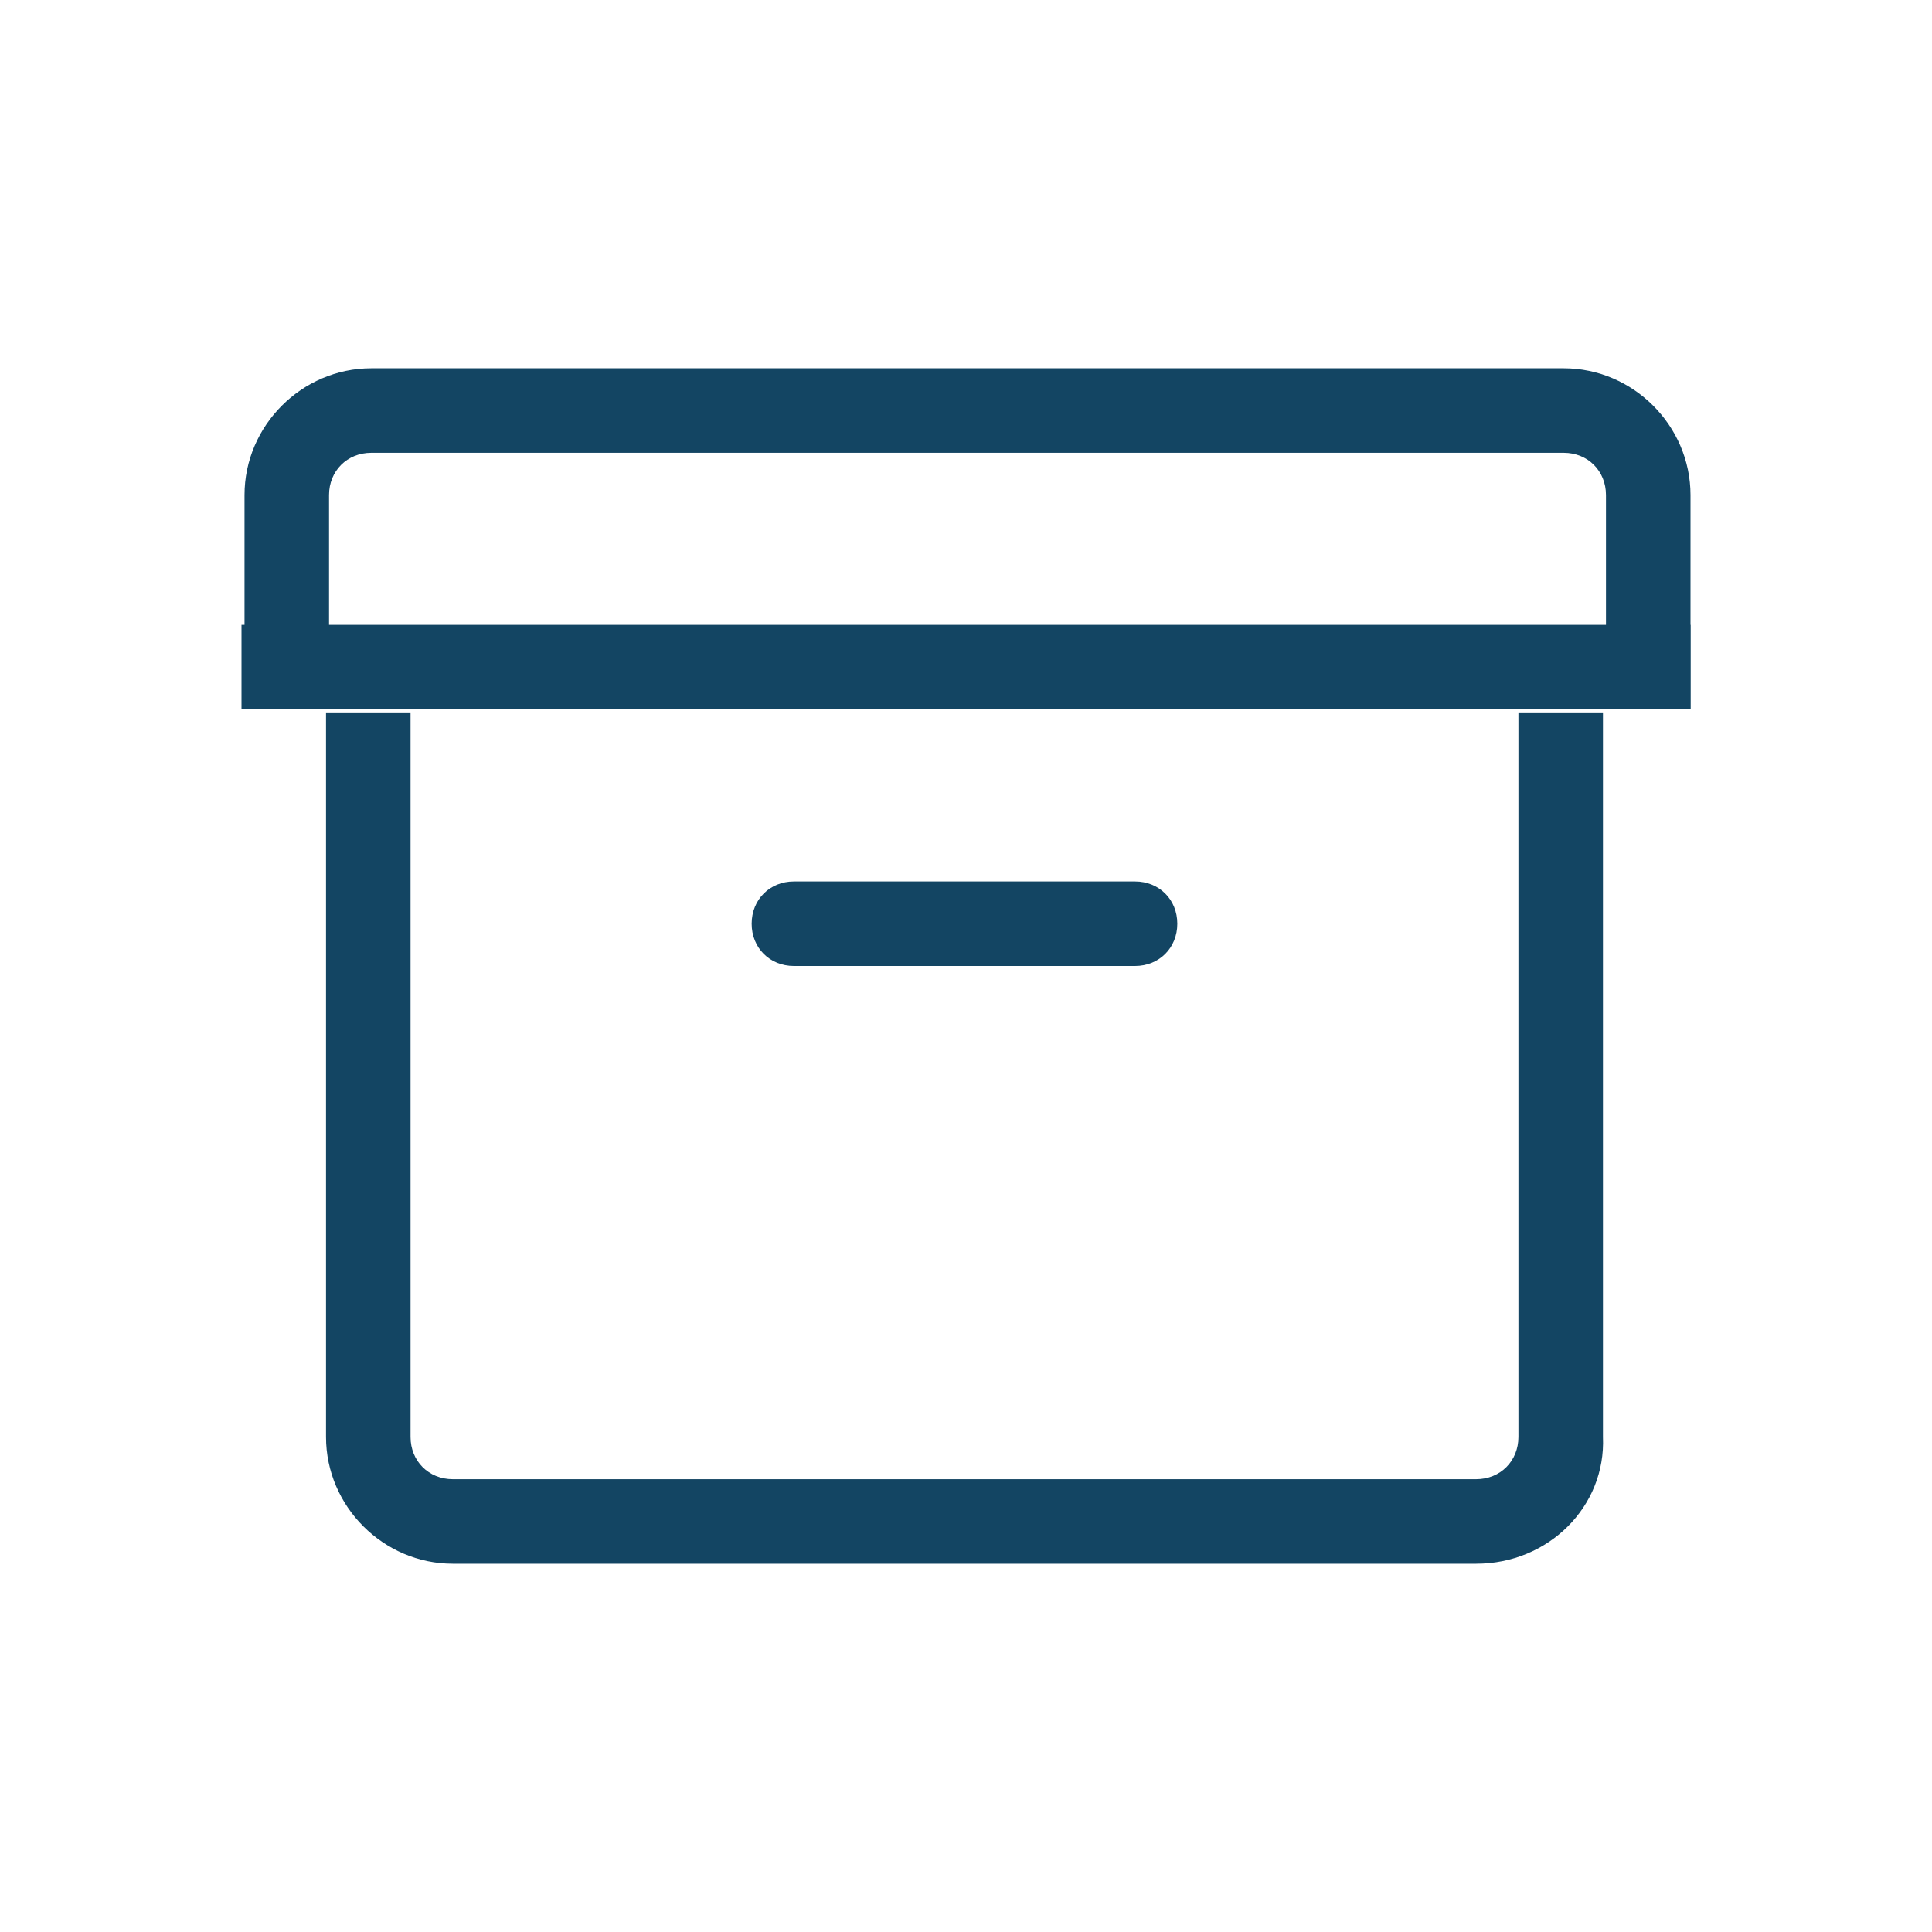
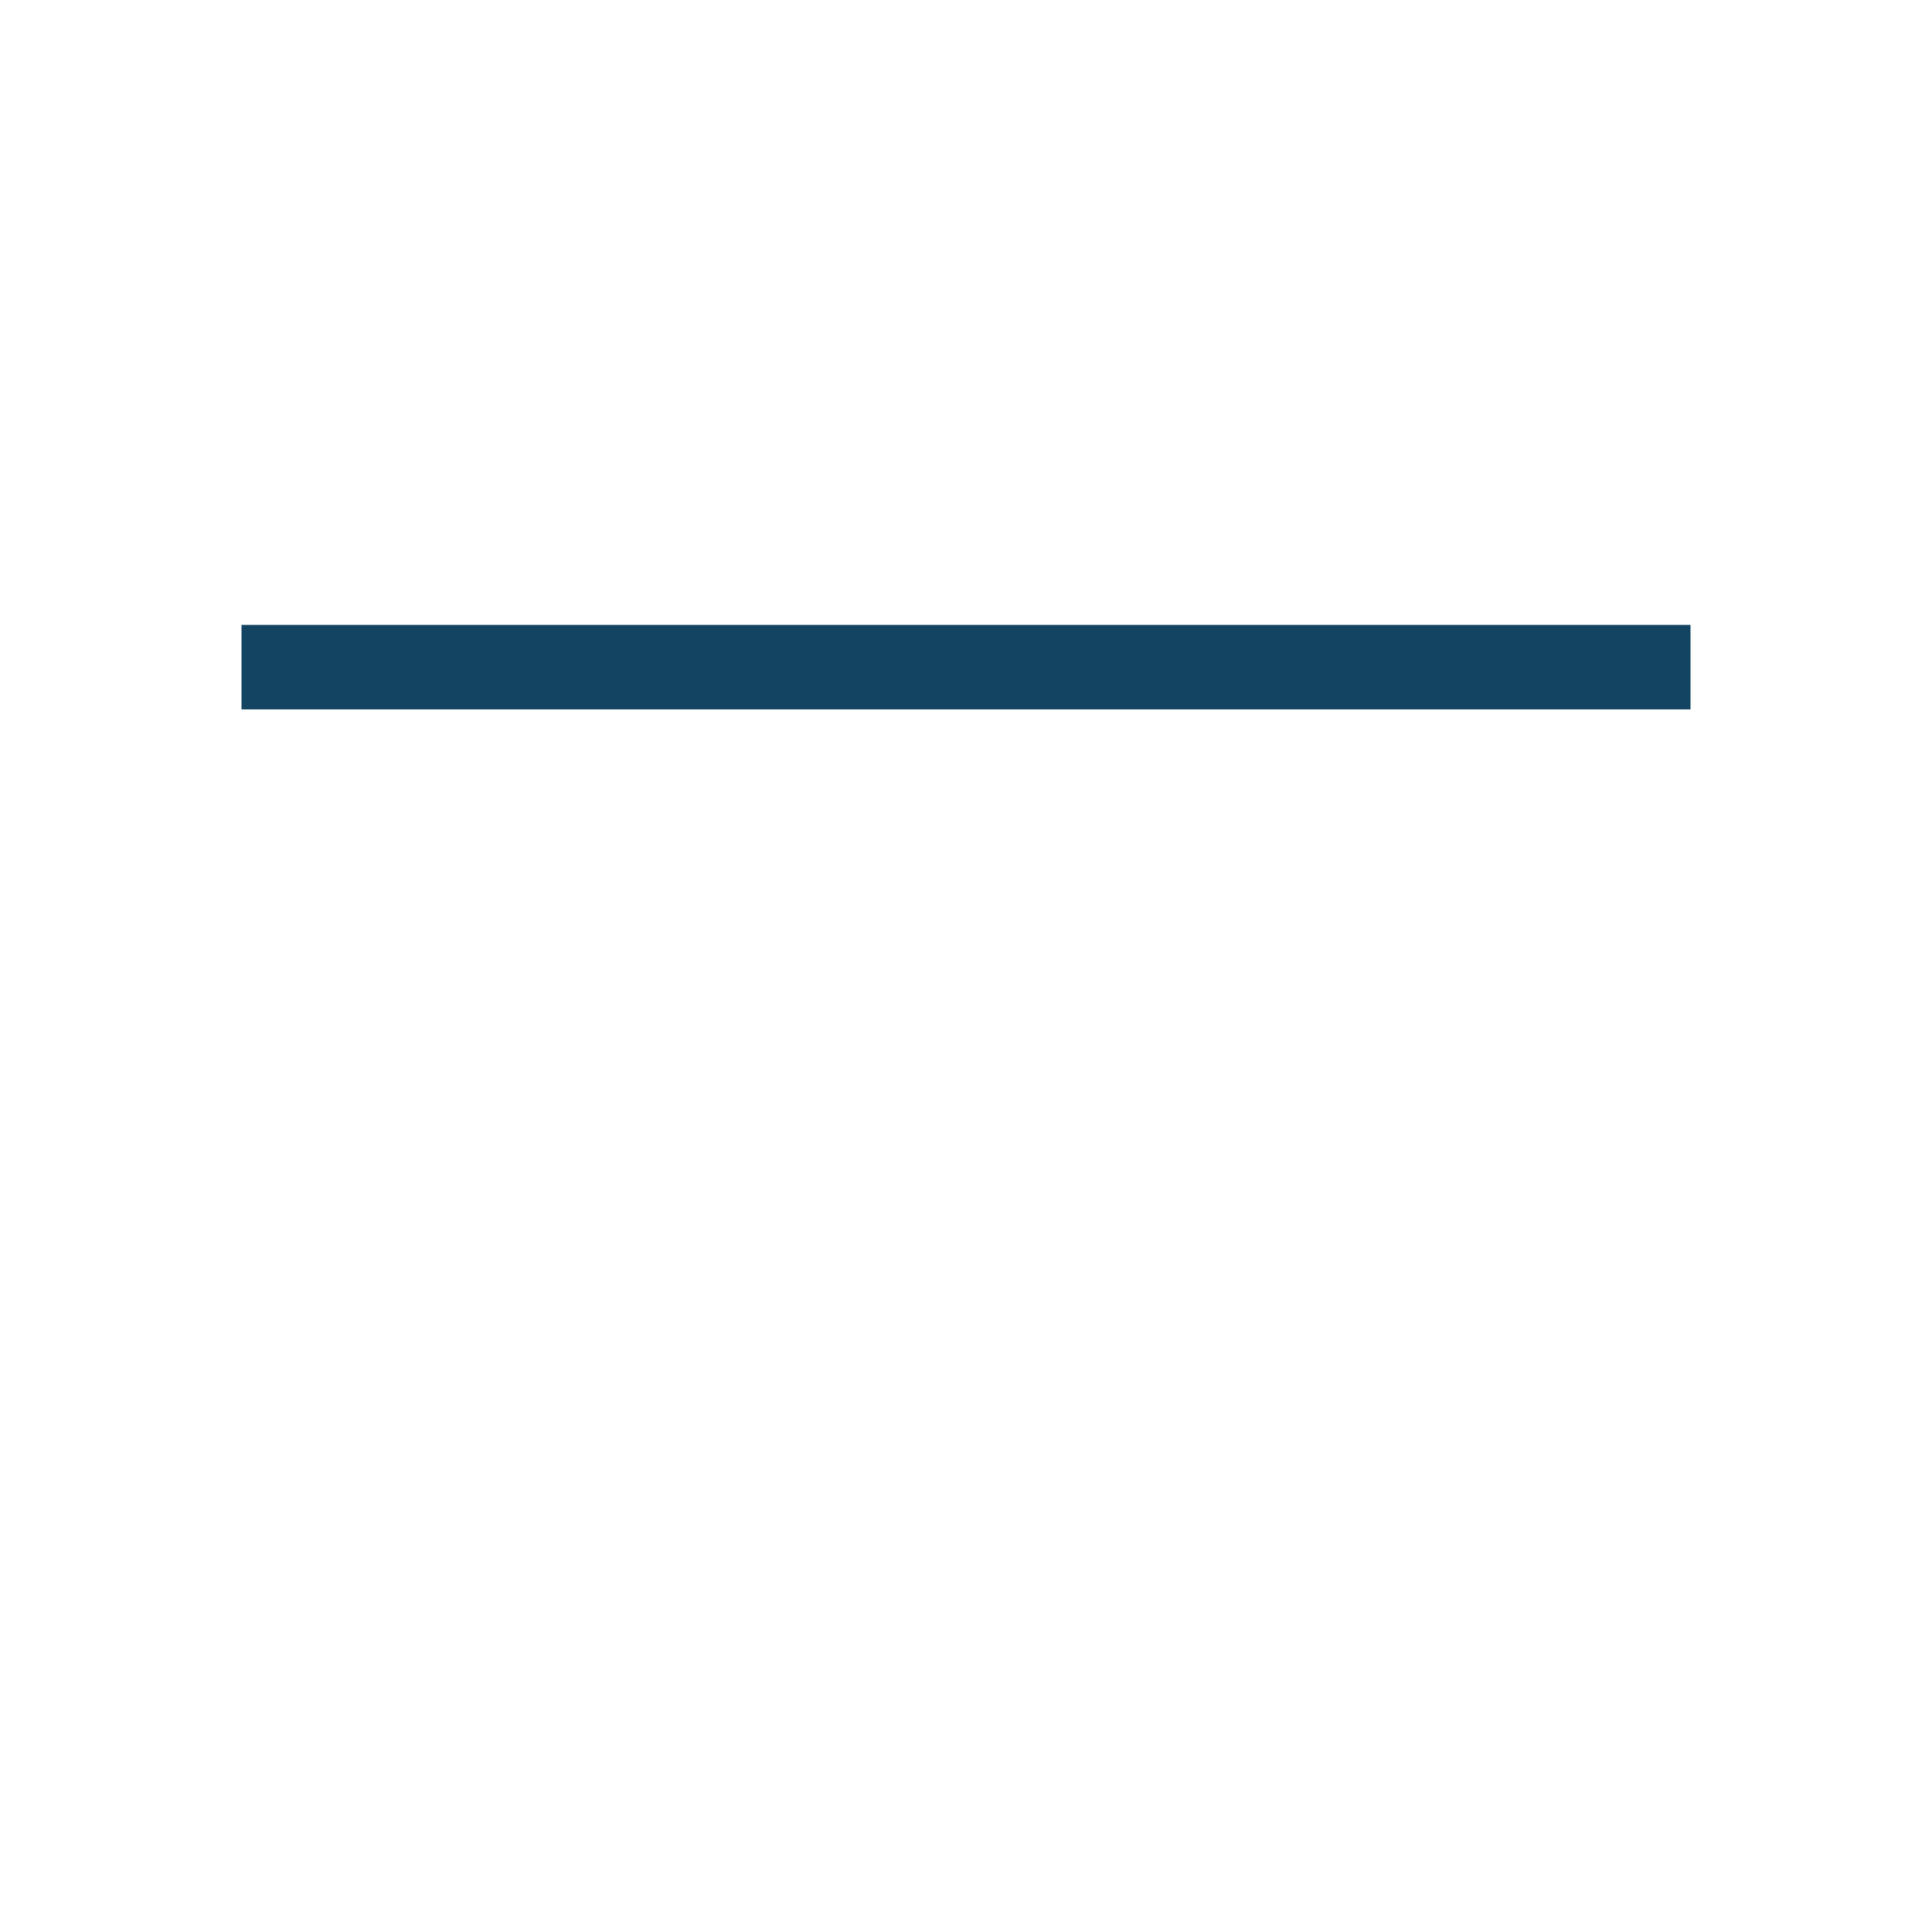
<svg xmlns="http://www.w3.org/2000/svg" id="Layer_1" style="enable-background:new 0 0 64 64;" version="1.1" viewBox="0 0 64 64" xml:space="preserve">
  <style type="text/css">
	.st0{fill:#134563;}
</style>
  <g>
    <g id="Icon-Archive" transform="translate(378, 482)">
-       <path class="st0" d="M-322-458.5h-2.8v-7.1c0-0.8-0.6-1.4-1.4-1.4h-39.5c-0.8,0-1.4,0.6-1.4,1.4v7.1h-2.8v-7.1     c0-2.3,1.9-4.2,4.2-4.2h39.5c2.3,0,4.2,1.9,4.2,4.2V-458.5" id="Fill-180" />
-       <path class="st0" d="M-329.1-430.2h-33.9c-2.3,0-4.2-1.9-4.2-4.2v-24h2.8v24c0,0.8,0.6,1.4,1.4,1.4h33.9     c0.8,0,1.4-0.6,1.4-1.4v-24h2.8v24C-324.8-432.1-326.7-430.2-329.1-430.2" id="Fill-181" />
-       <path class="st0" d="M-340.4-450h-11.3c-0.8,0-1.4-0.6-1.4-1.4s0.6-1.4,1.4-1.4h11.3c0.8,0,1.4,0.6,1.4,1.4     S-339.6-450-340.4-450" id="Fill-182" />
      <polygon class="st0" id="Fill-183" points="-370,-461.3 -322,-461.3 -322,-458.5 -370,-458.5    " />
    </g>
  </g>
</svg>